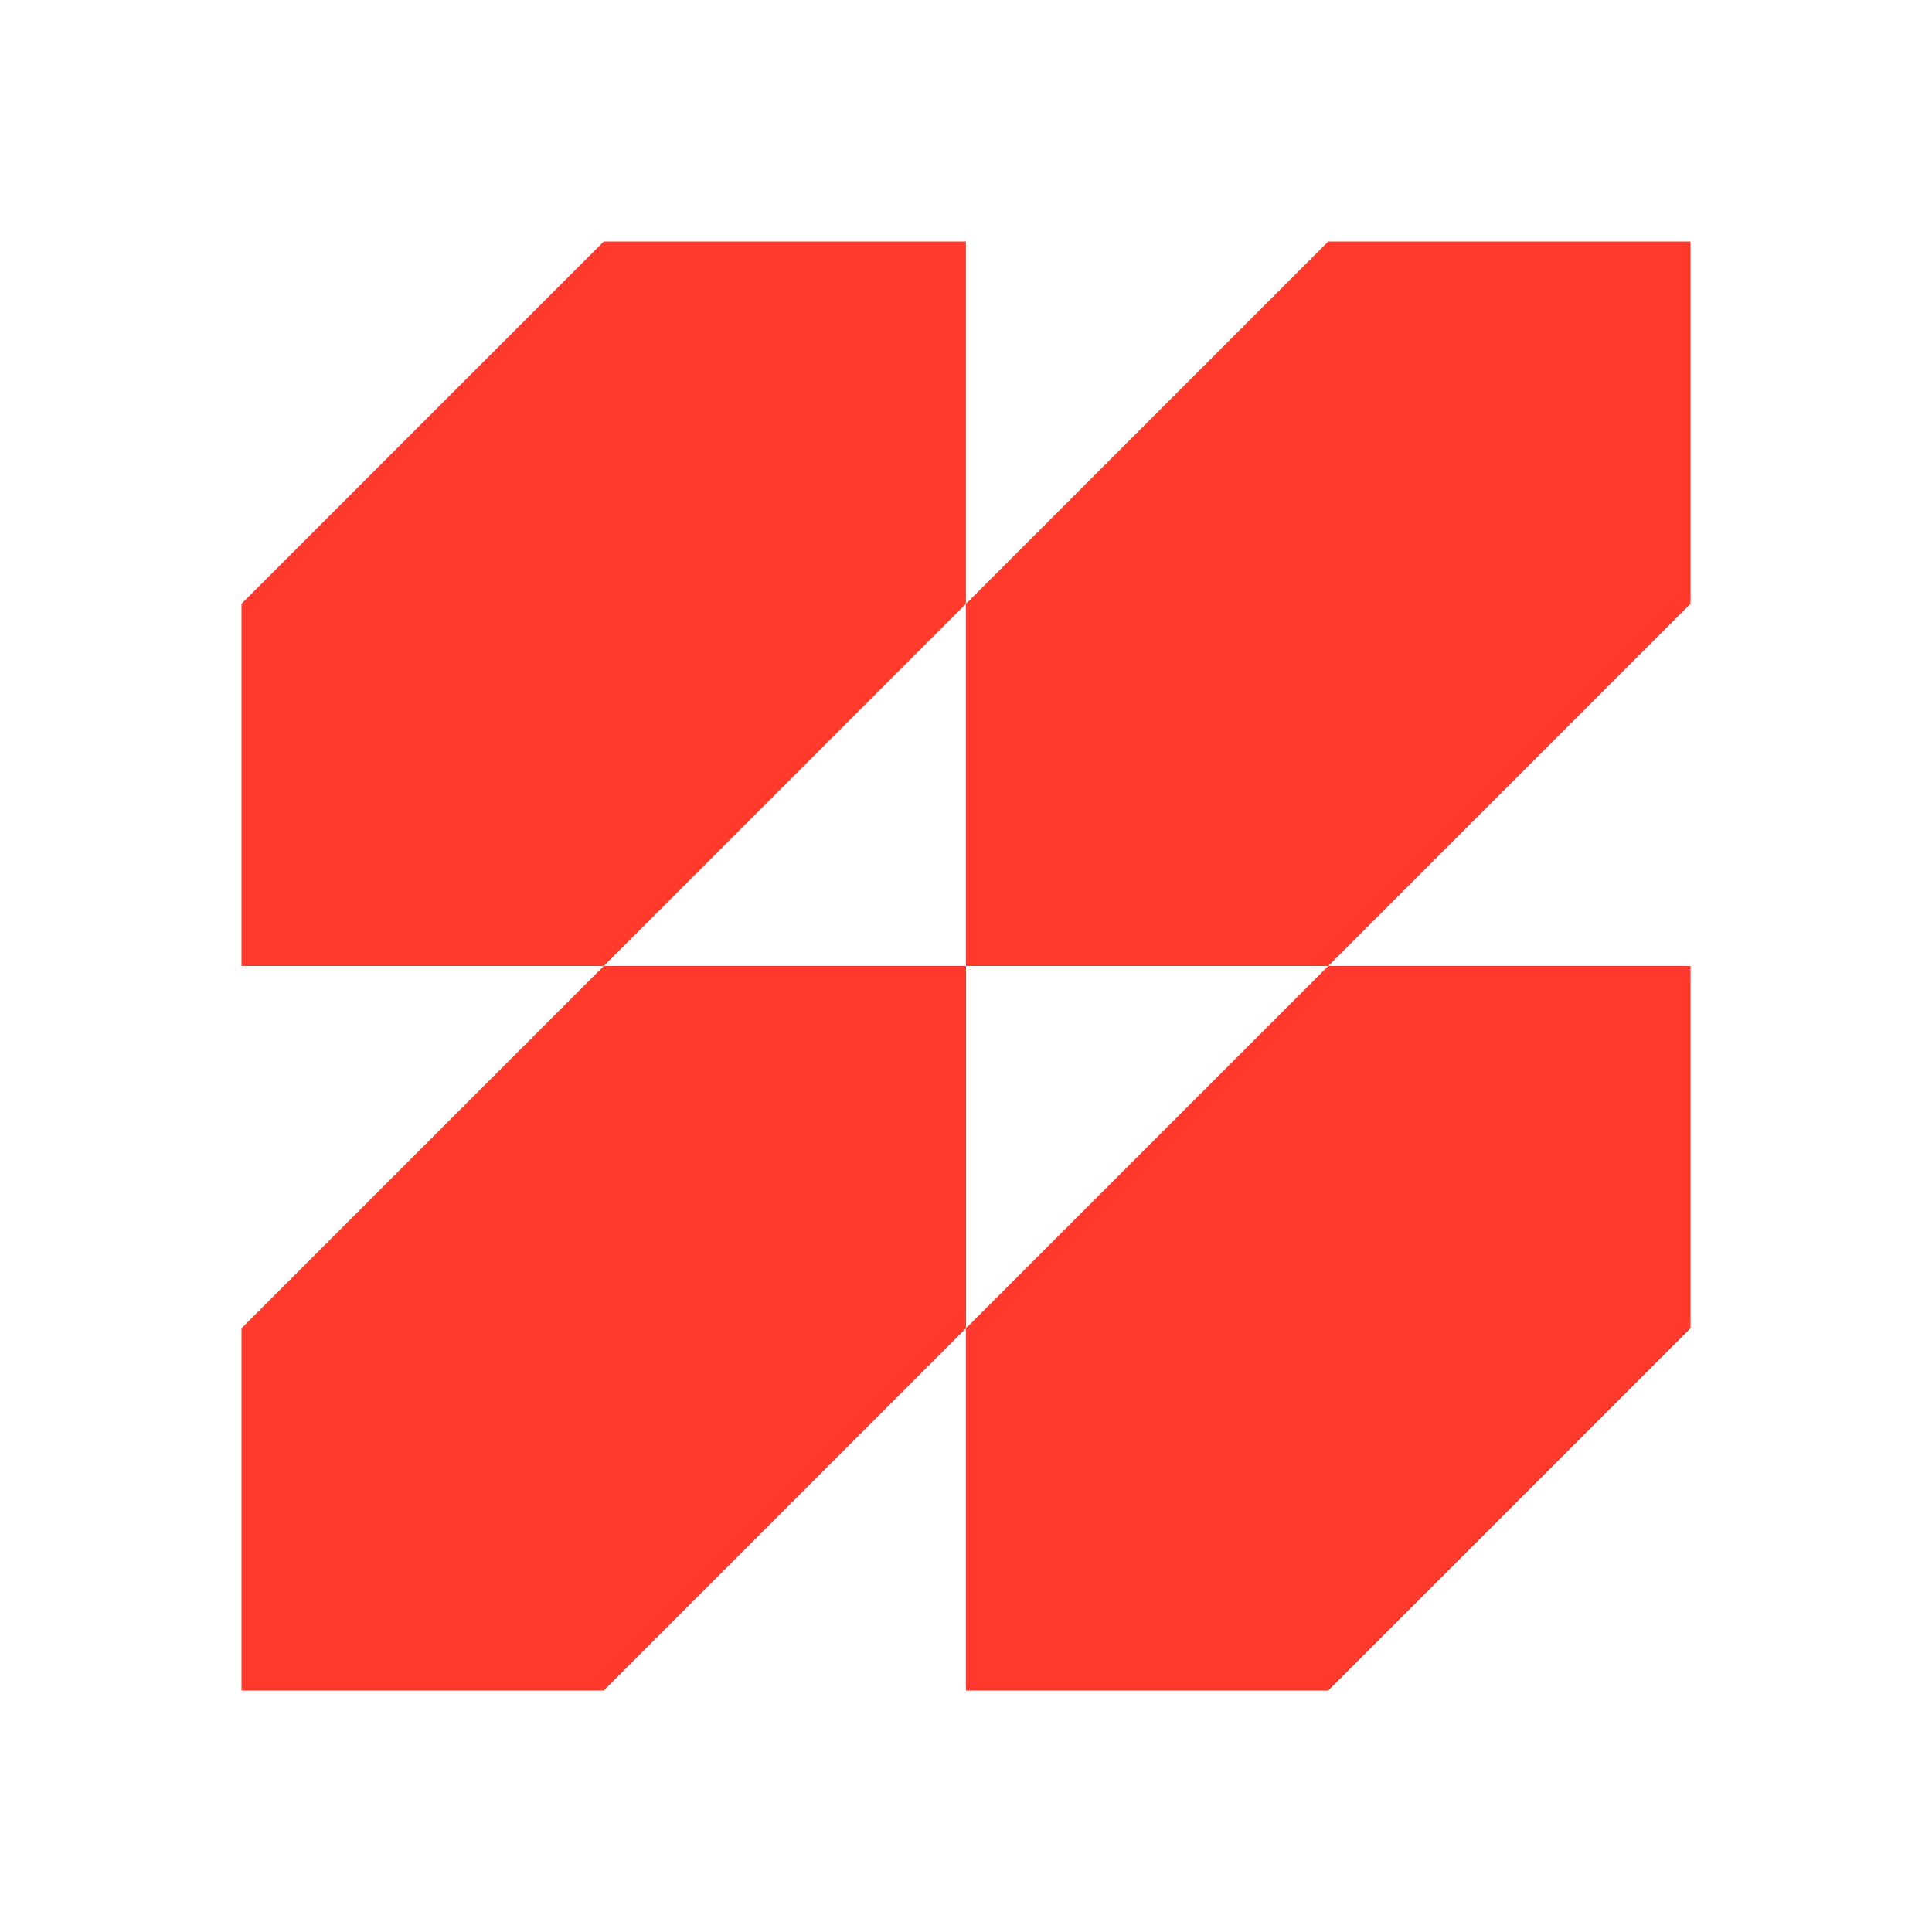
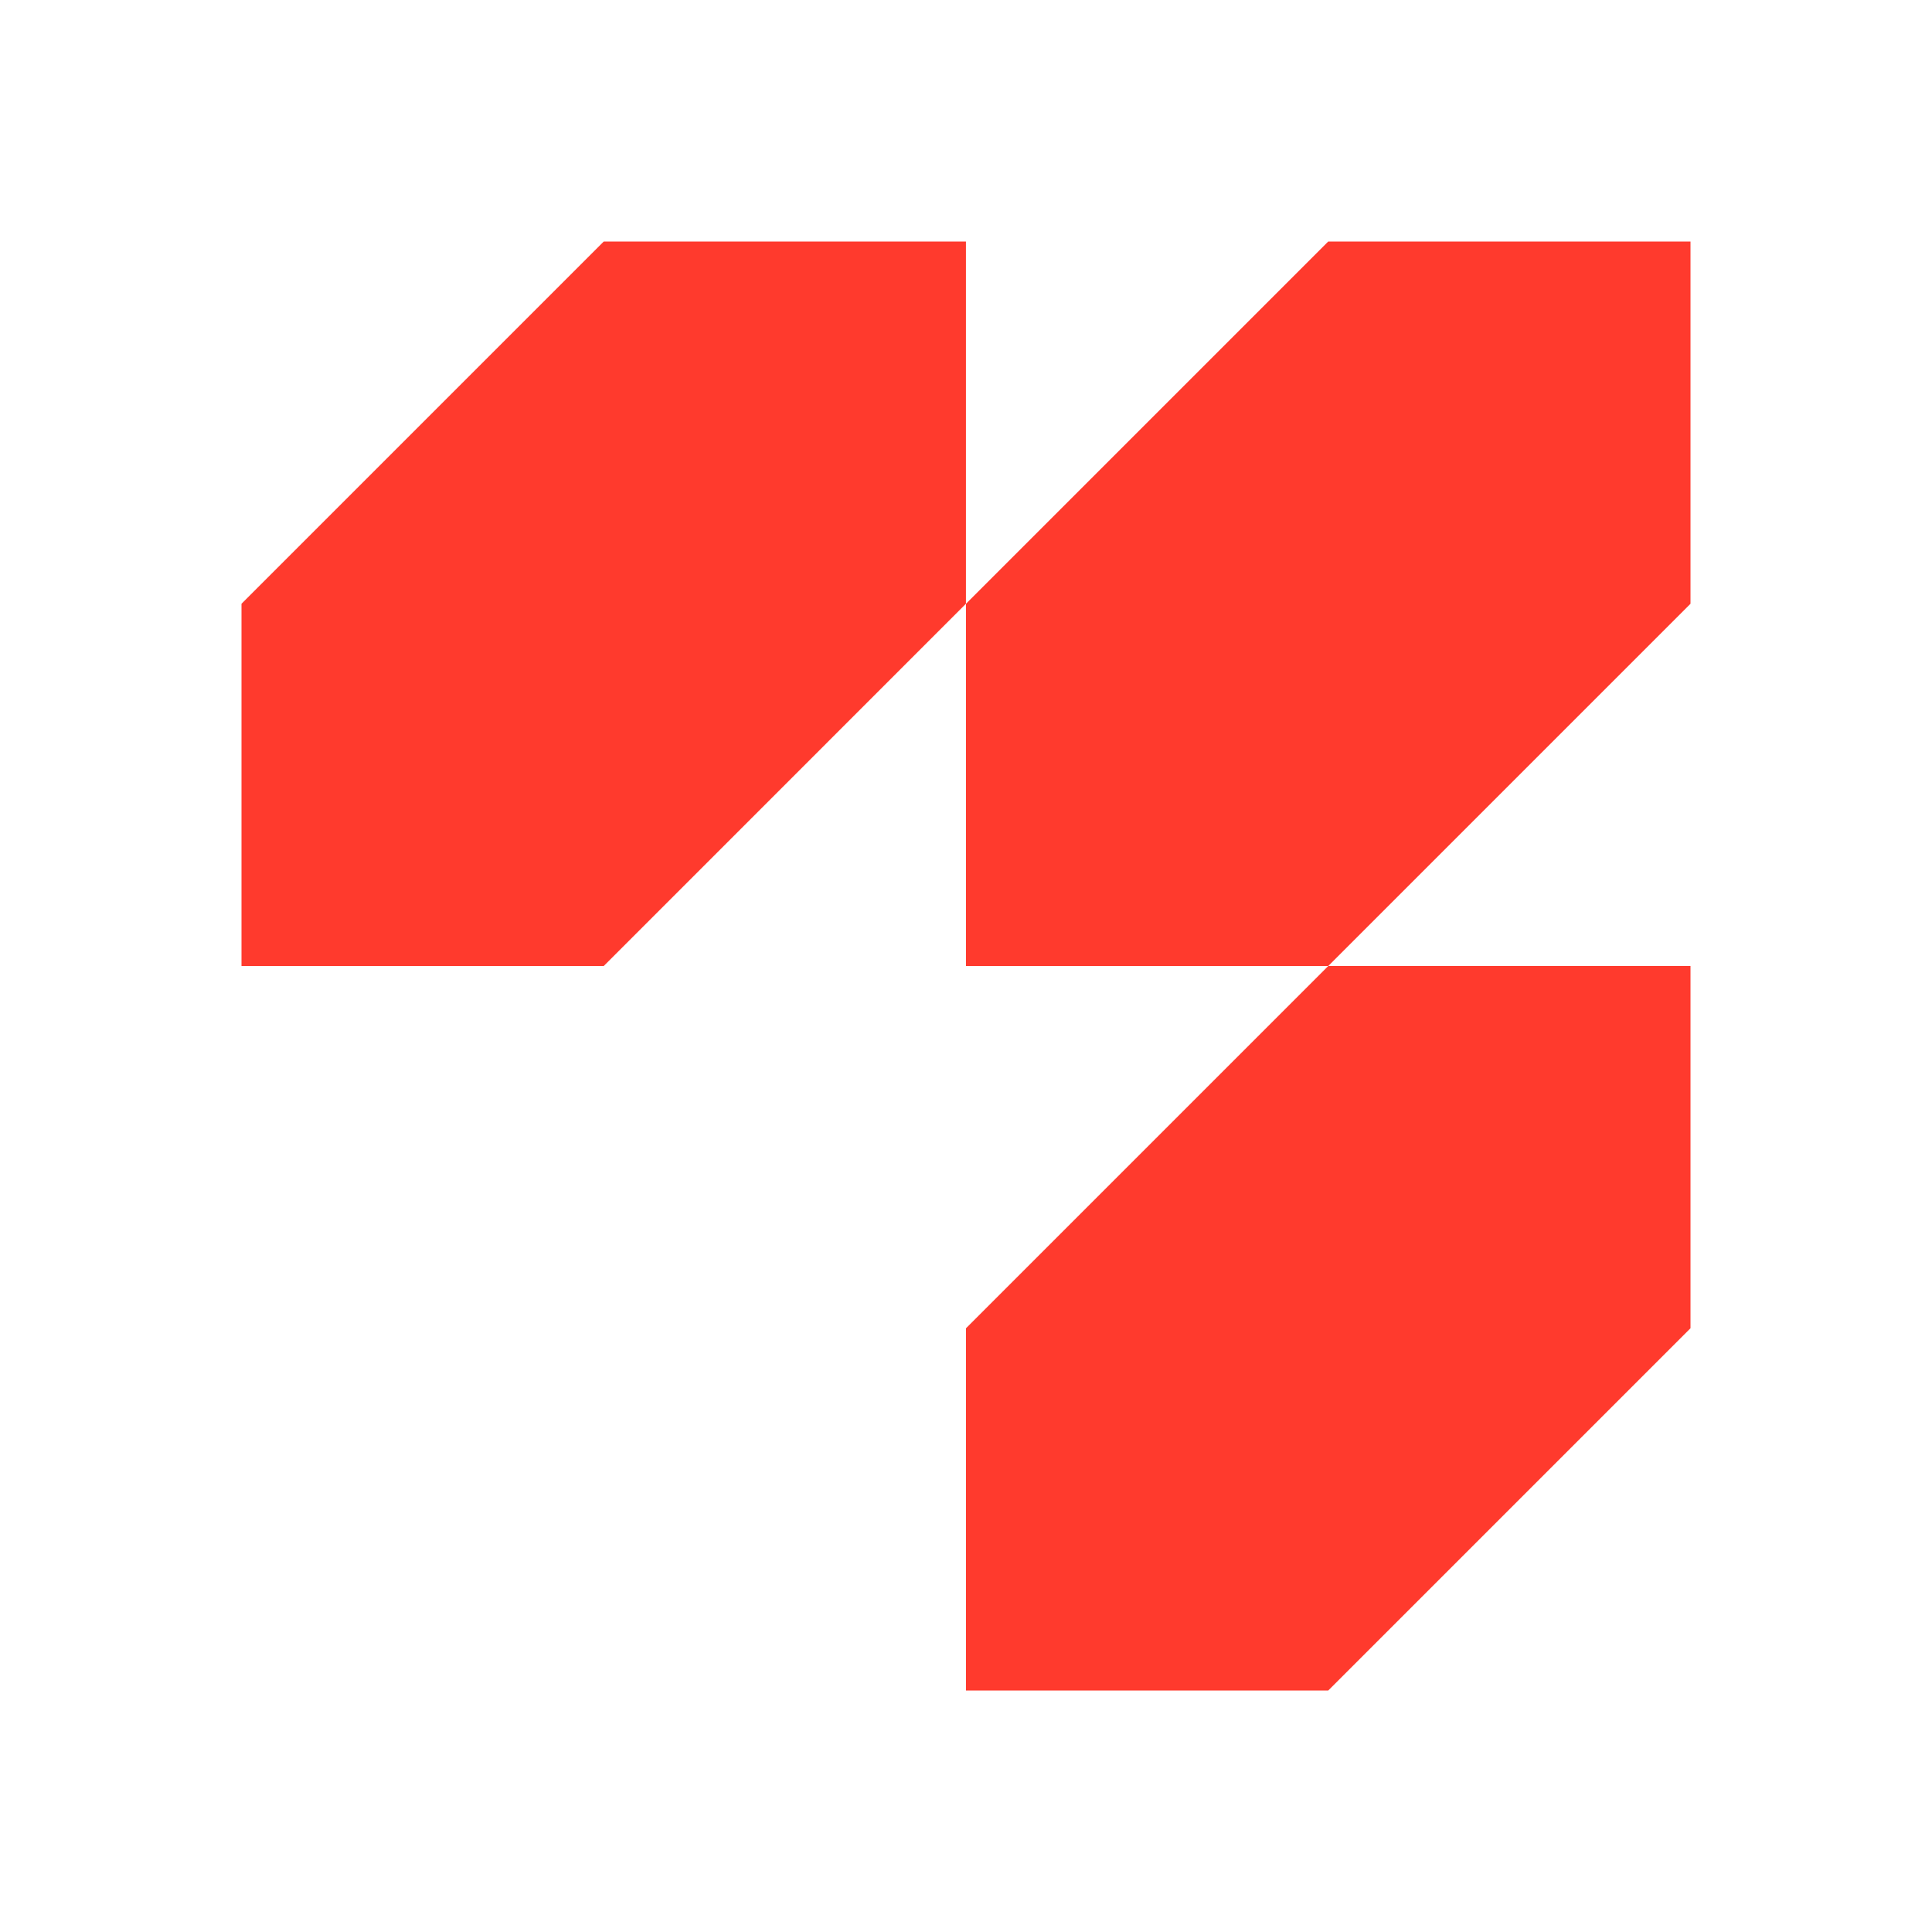
<svg xmlns="http://www.w3.org/2000/svg" width="32" height="32" viewBox="0 0 32 32" fill="none">
  <rect width="32" height="32" fill="white" />
-   <path d="M16 16H10L4 22V28H10L16 22V16Z" fill="#FF3A2D" />
  <path d="M4 10L10 4L15.999 4V10L10 16H4V10Z" fill="#FF3A2D" />
  <path d="M28 16H22L16 22V28H22L28 22V16Z" fill="#FF3A2D" />
  <path d="M28 4H22L16 10V16H22L28 10V4Z" fill="#FF3A2D" />
</svg>